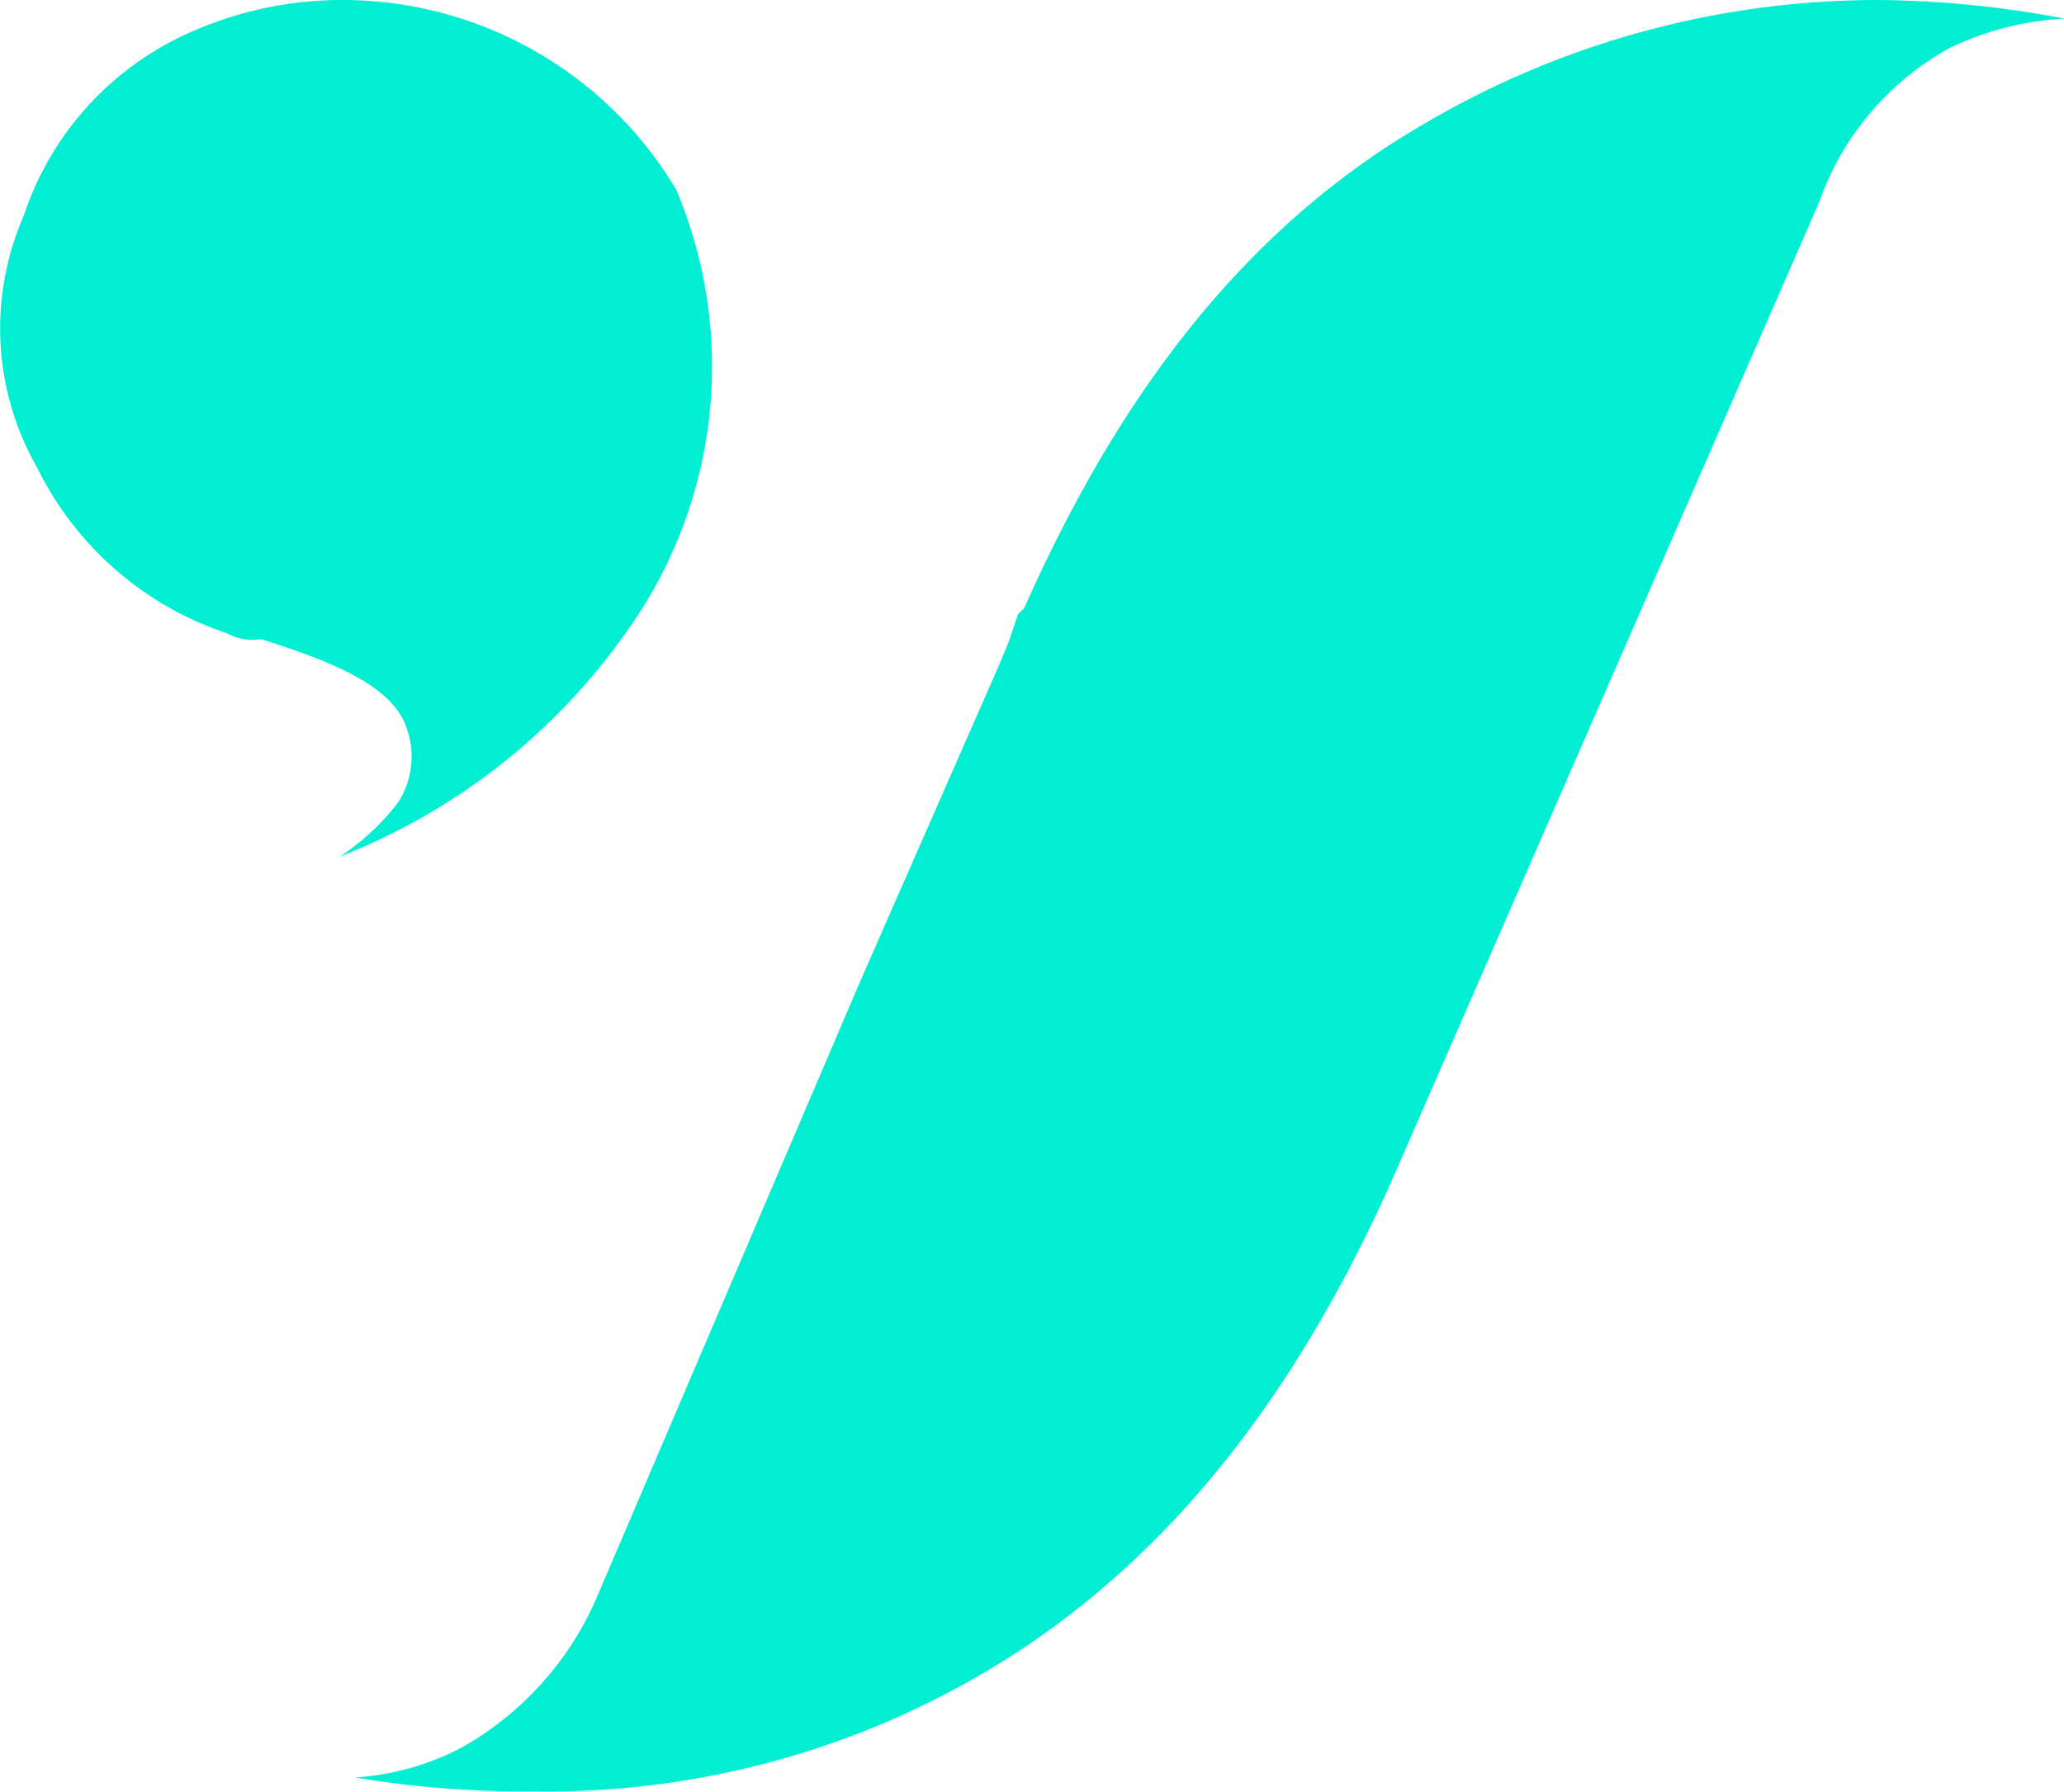
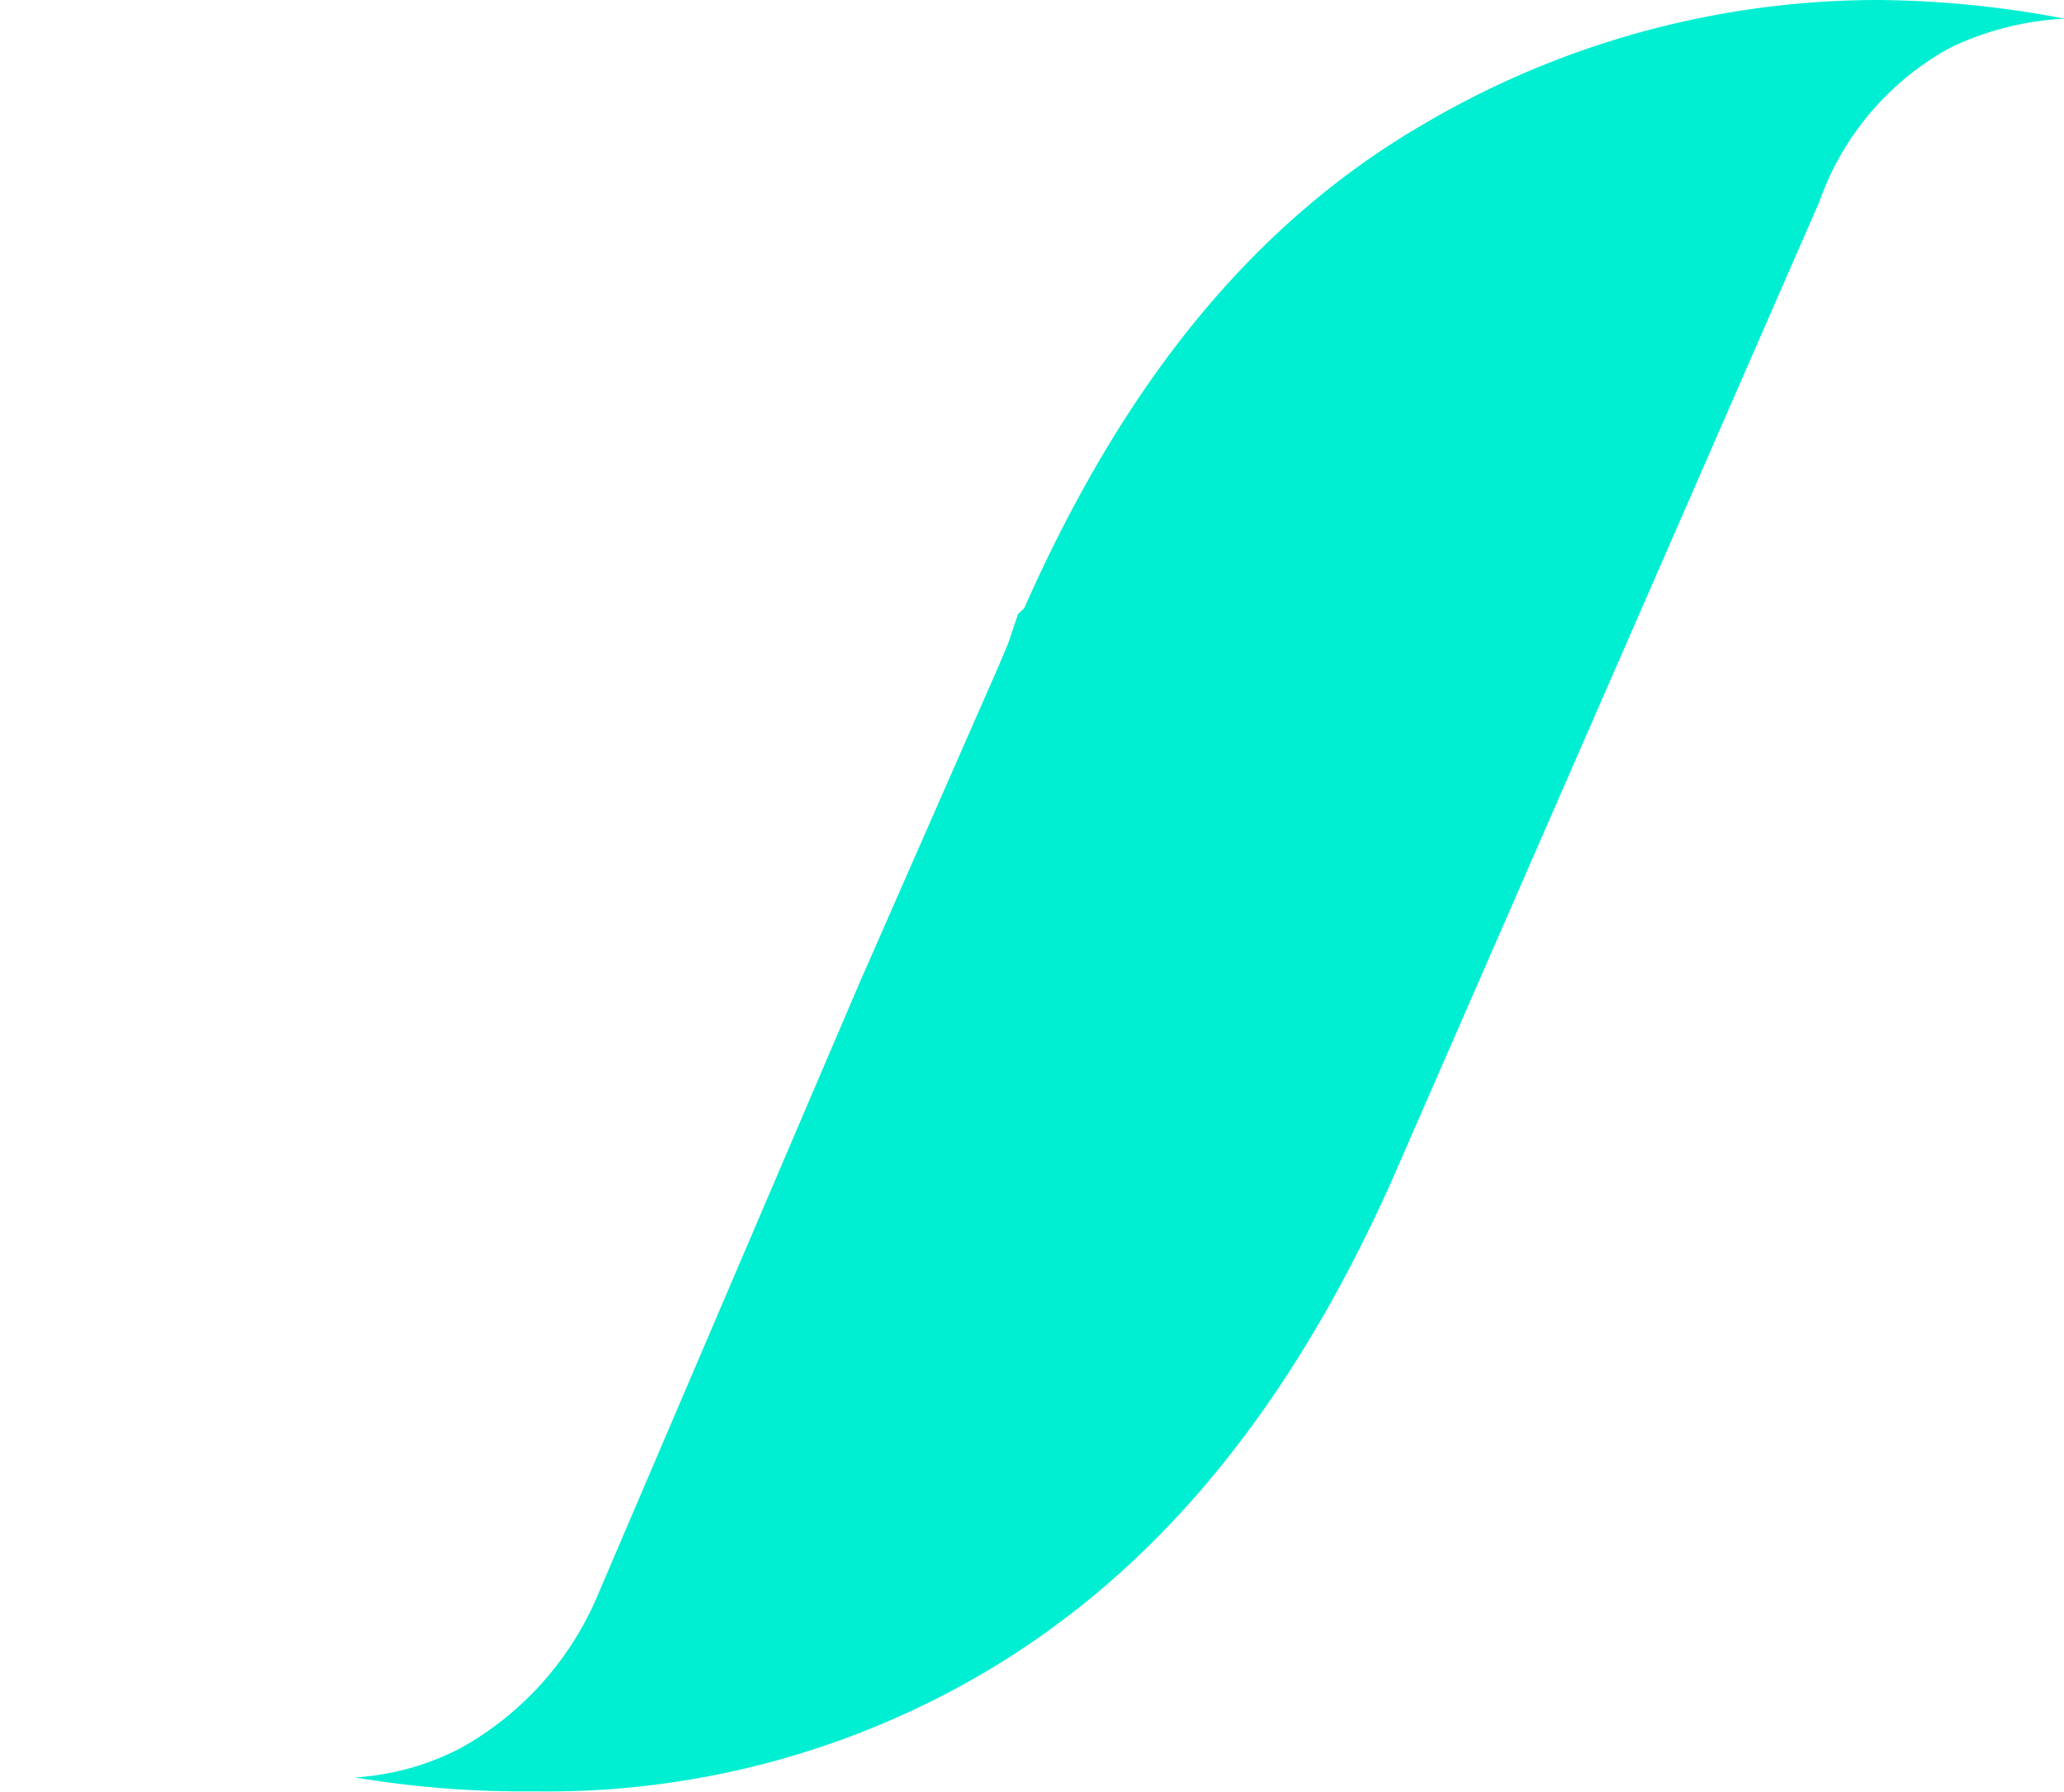
<svg xmlns="http://www.w3.org/2000/svg" id="Layer_1" data-name="Layer 1" width="60.8" height="52.79" viewBox="0 0 60.8 52.79">
-   <path d="M12.25,1.93A10.94,10.94,0,0,0,8,2.79,9,9,0,0,0,2.87,8.31a8.27,8.27,0,0,0,.41,7.41,9.6,9.6,0,0,0,5.59,4.87,1.52,1.52,0,0,0,1,.17c1.72.55,3.71,1.24,4.23,2.47a2.5,2.5,0,0,1-.19,2.34,7.08,7.08,0,0,1-1.72,1.6,18.59,18.59,0,0,0,8.42-6.59A13.39,13.39,0,0,0,22.1,7.52,11.44,11.44,0,0,0,12.25,1.93Z" transform="translate(-2.18 -1.93)" fill="#00efd2" />
  <path d="M32.35,19.85c2.94-6.64,6.76-11.39,11.88-14.33A26.39,26.39,0,0,1,57.52,1.93,30.36,30.36,0,0,1,63,2.48a8.79,8.79,0,0,0-3.38.86,8.32,8.32,0,0,0-3.85,4.54L43.18,36.71c-3,6.72-6.94,11.55-12.11,14.56a25.38,25.38,0,0,1-13.15,3.44,30.08,30.08,0,0,1-5.28-.41,7.81,7.81,0,0,0,3.1-.86,9.29,9.29,0,0,0,4-4.4l7.75-18.13,4.1-9.34.29-.69.29-.86Z" transform="translate(-2.18 -1.93)" fill="#00efd2" />
</svg>